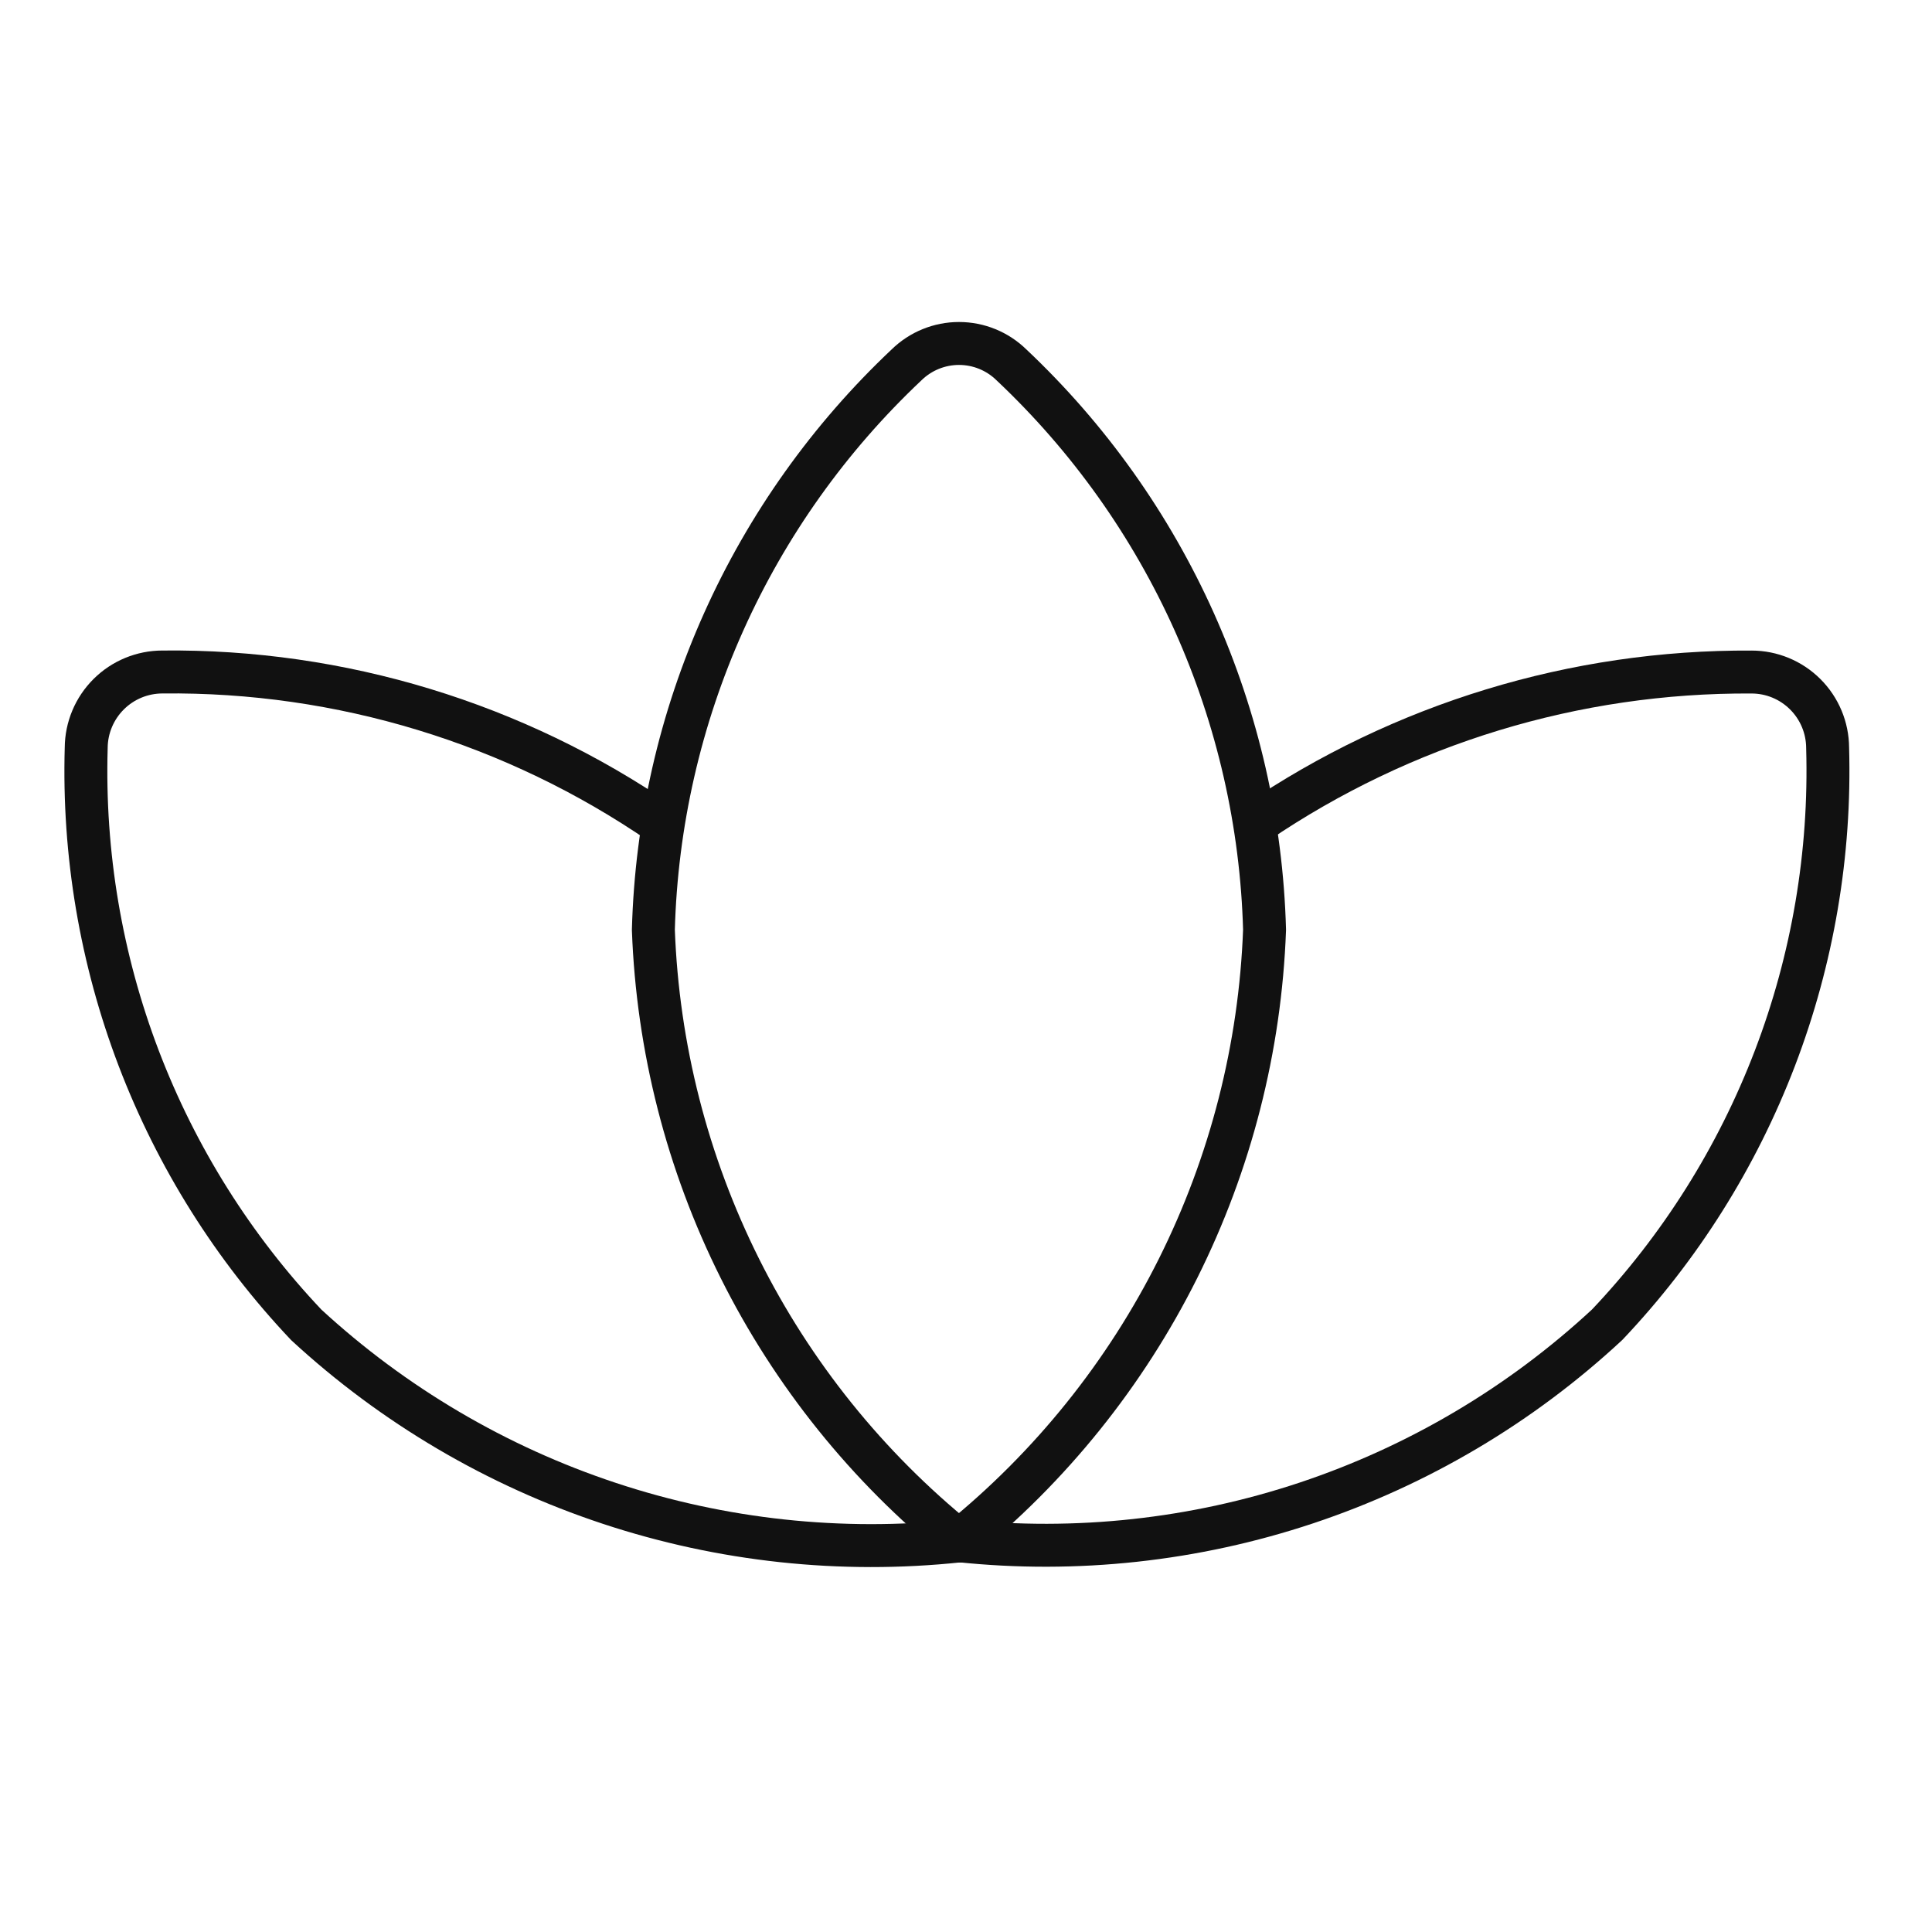
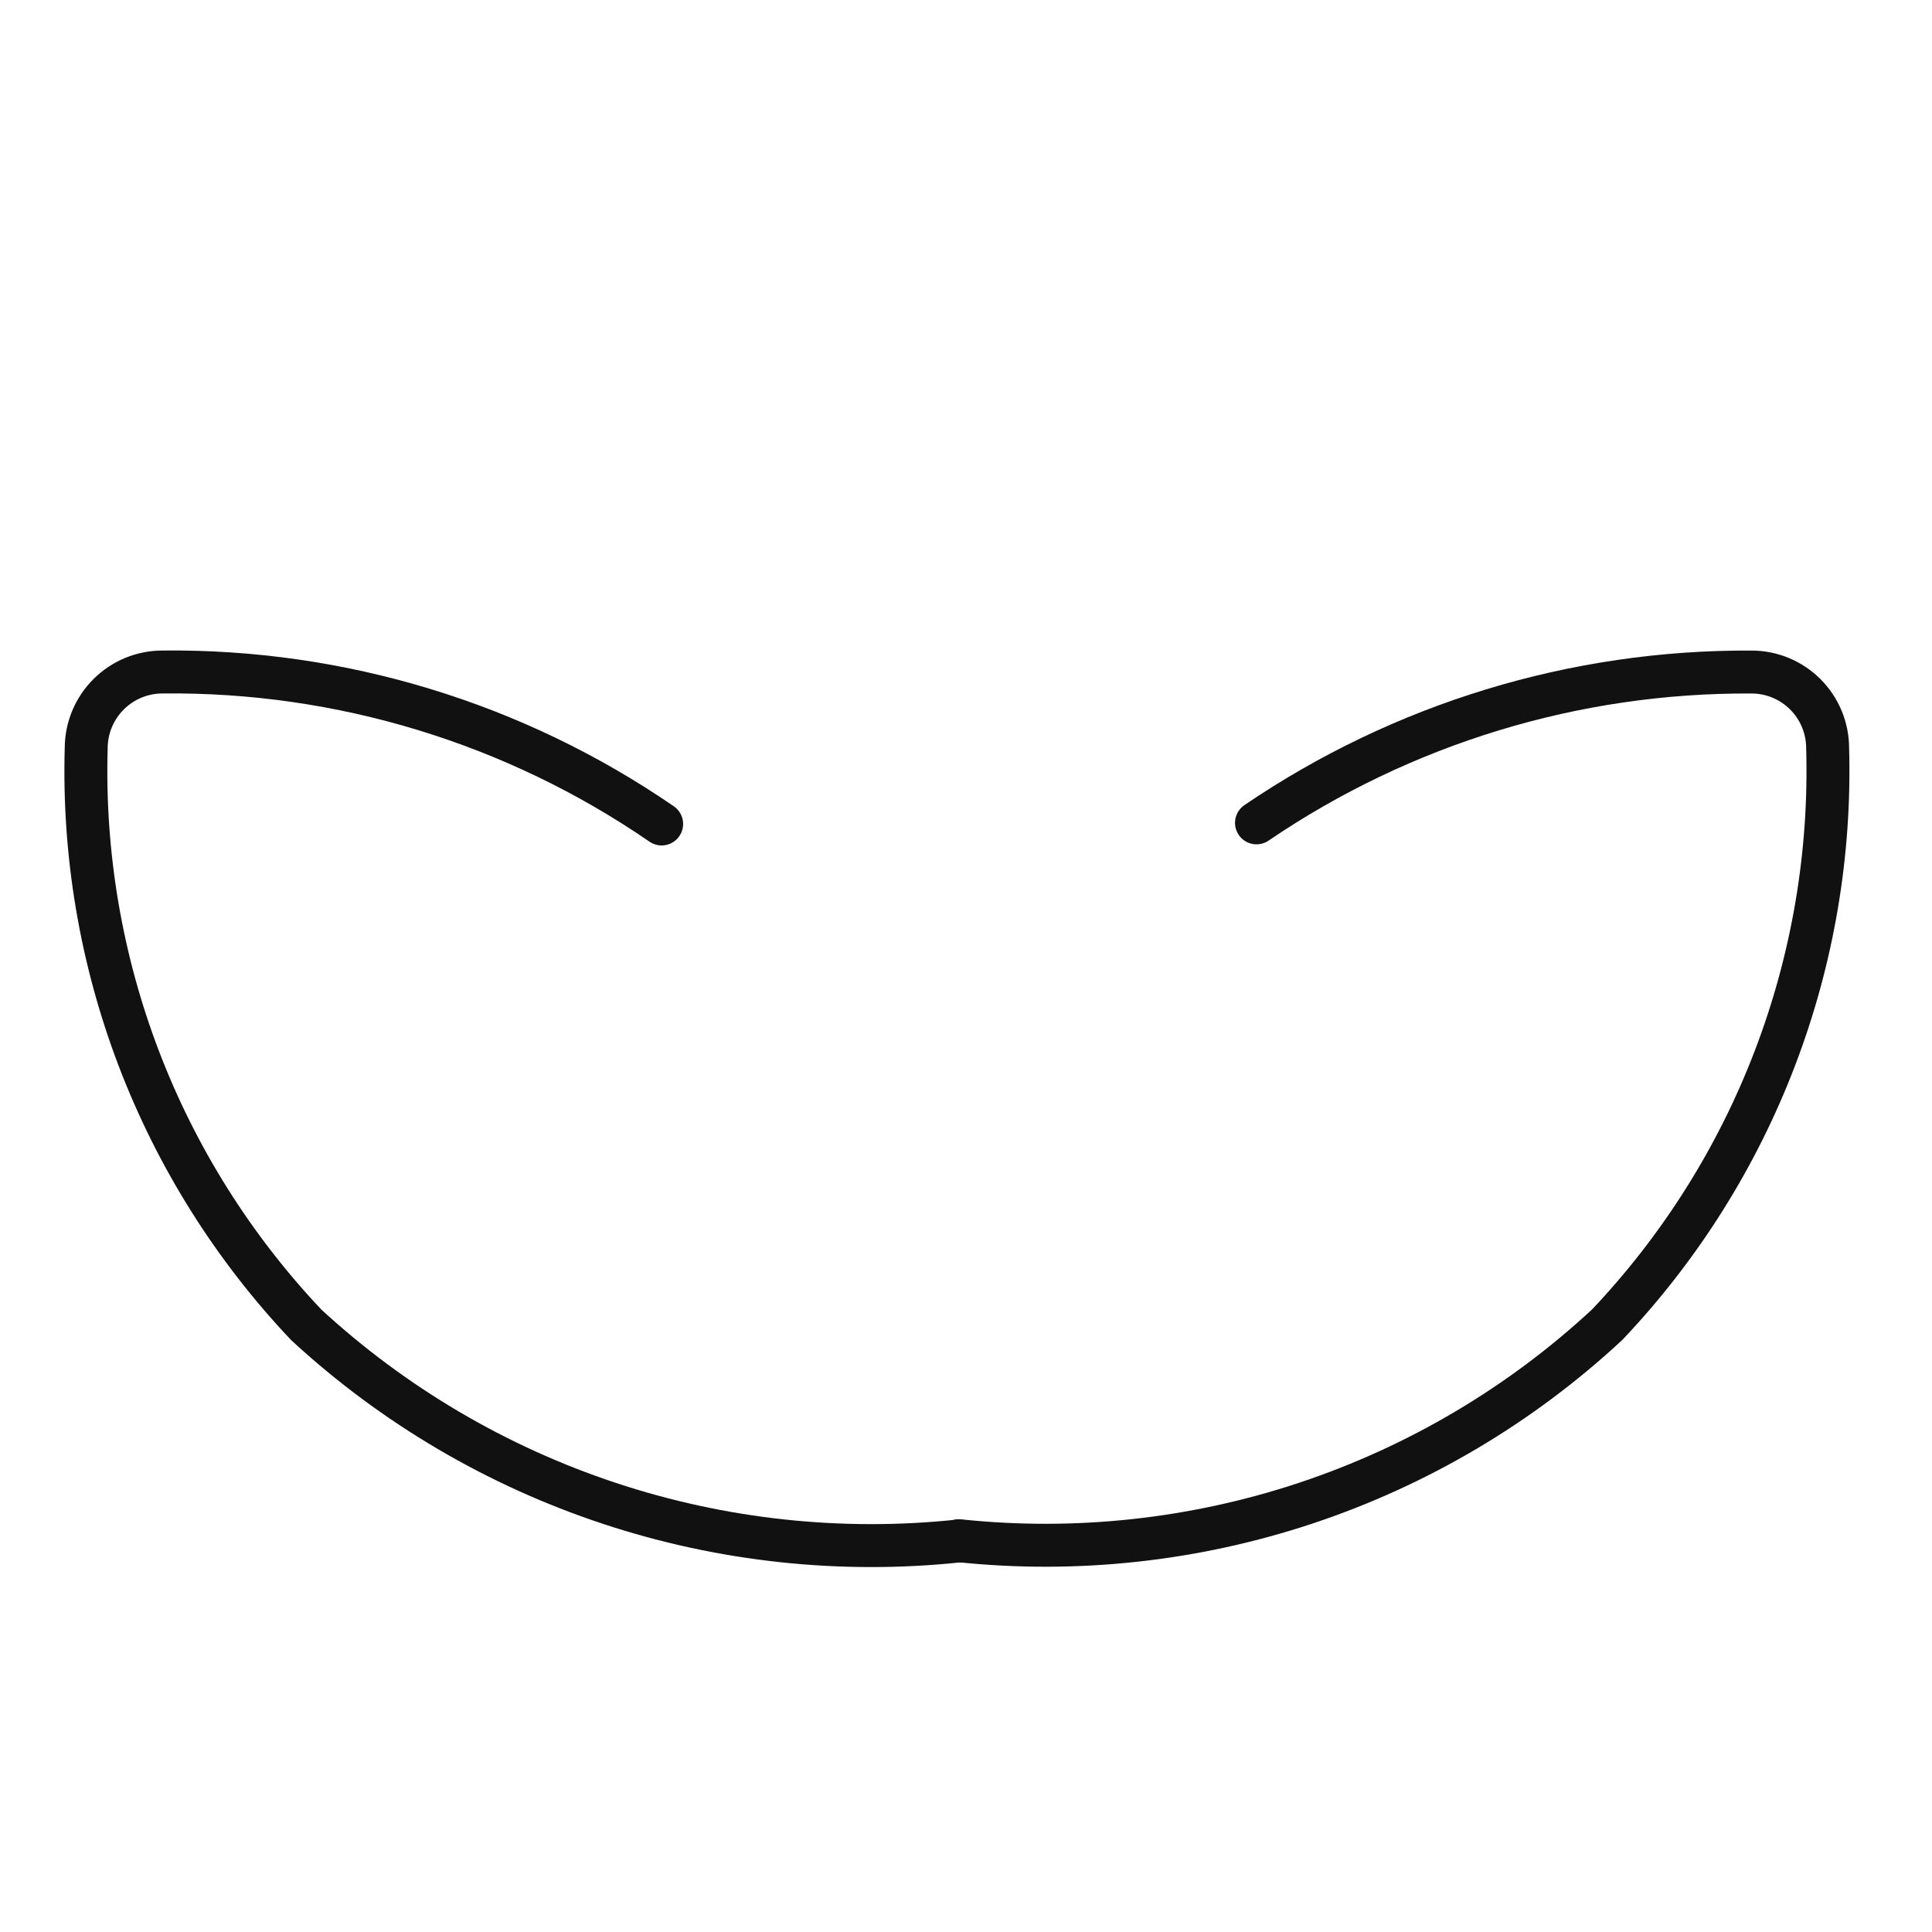
<svg xmlns="http://www.w3.org/2000/svg" width="45" height="45" viewBox="0 0 45 45" fill="none">
-   <path d="M22.336 35.892C20.202 34.166 18.462 32.002 17.234 29.546C16.006 27.09 15.319 24.4 15.218 21.657C15.286 19.183 15.841 16.747 16.854 14.489C17.866 12.231 19.315 10.195 21.116 8.498C21.442 8.179 21.881 8 22.337 8C22.794 8 23.232 8.179 23.558 8.498C25.359 10.195 26.807 12.231 27.819 14.489C28.83 16.747 29.386 19.183 29.454 21.657C29.353 24.4 28.666 27.09 27.438 29.546C26.21 32.002 24.47 34.166 22.336 35.892V35.892Z" stroke="#111111" stroke-linecap="round" stroke-linejoin="round" />
  <path d="M29.266 19.166C32.665 16.855 36.686 15.629 40.797 15.653C41.266 15.653 41.715 15.839 42.047 16.17C42.379 16.501 42.567 16.949 42.569 17.418C42.64 19.885 42.222 22.342 41.341 24.648C40.46 26.953 39.133 29.062 37.435 30.854C35.424 32.722 33.035 34.138 30.431 35.006C27.826 35.874 25.066 36.174 22.336 35.886" stroke="#111111" stroke-linecap="round" stroke-linejoin="round" />
  <path d="M15.411 19.192C11.993 16.842 7.932 15.606 3.785 15.652C3.316 15.652 2.866 15.837 2.533 16.168C2.2 16.499 2.011 16.948 2.008 17.417C1.936 19.885 2.352 22.343 3.231 24.649C4.111 26.956 5.438 29.067 7.135 30.86C9.165 32.731 11.571 34.148 14.193 35.016C16.814 35.884 19.59 36.183 22.336 35.892" stroke="#111111" stroke-linecap="round" stroke-linejoin="round" />
</svg>